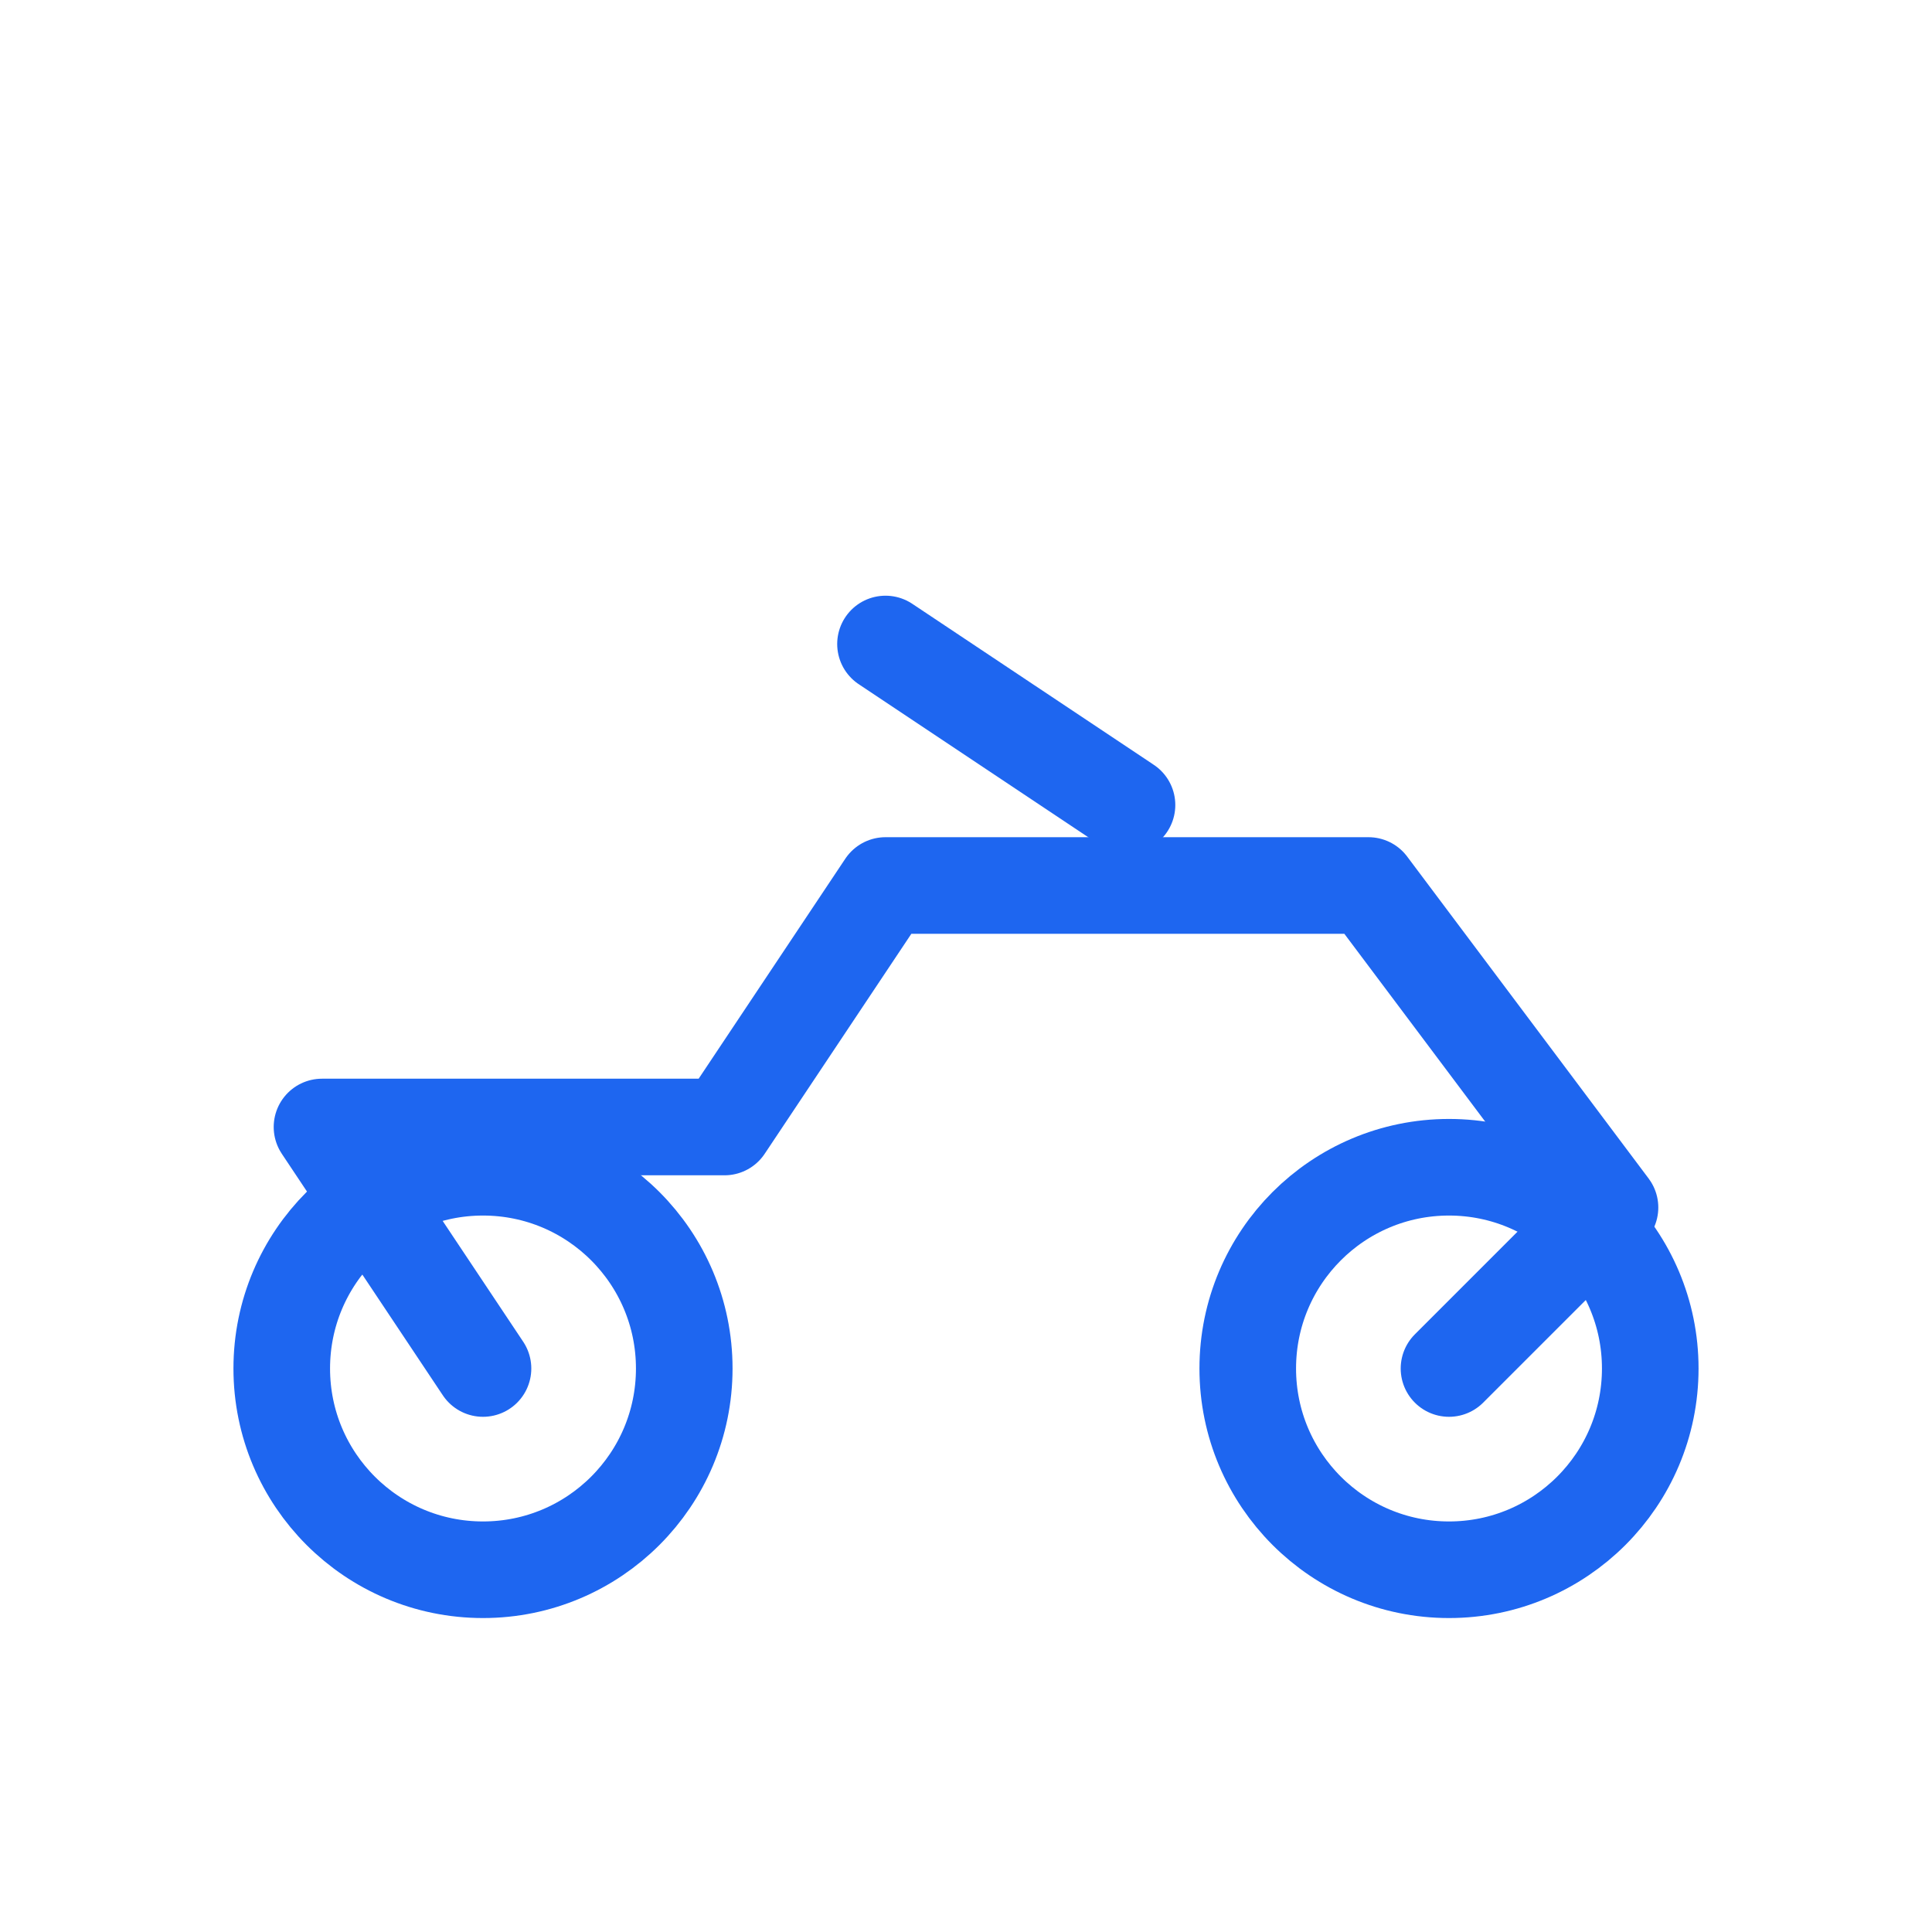
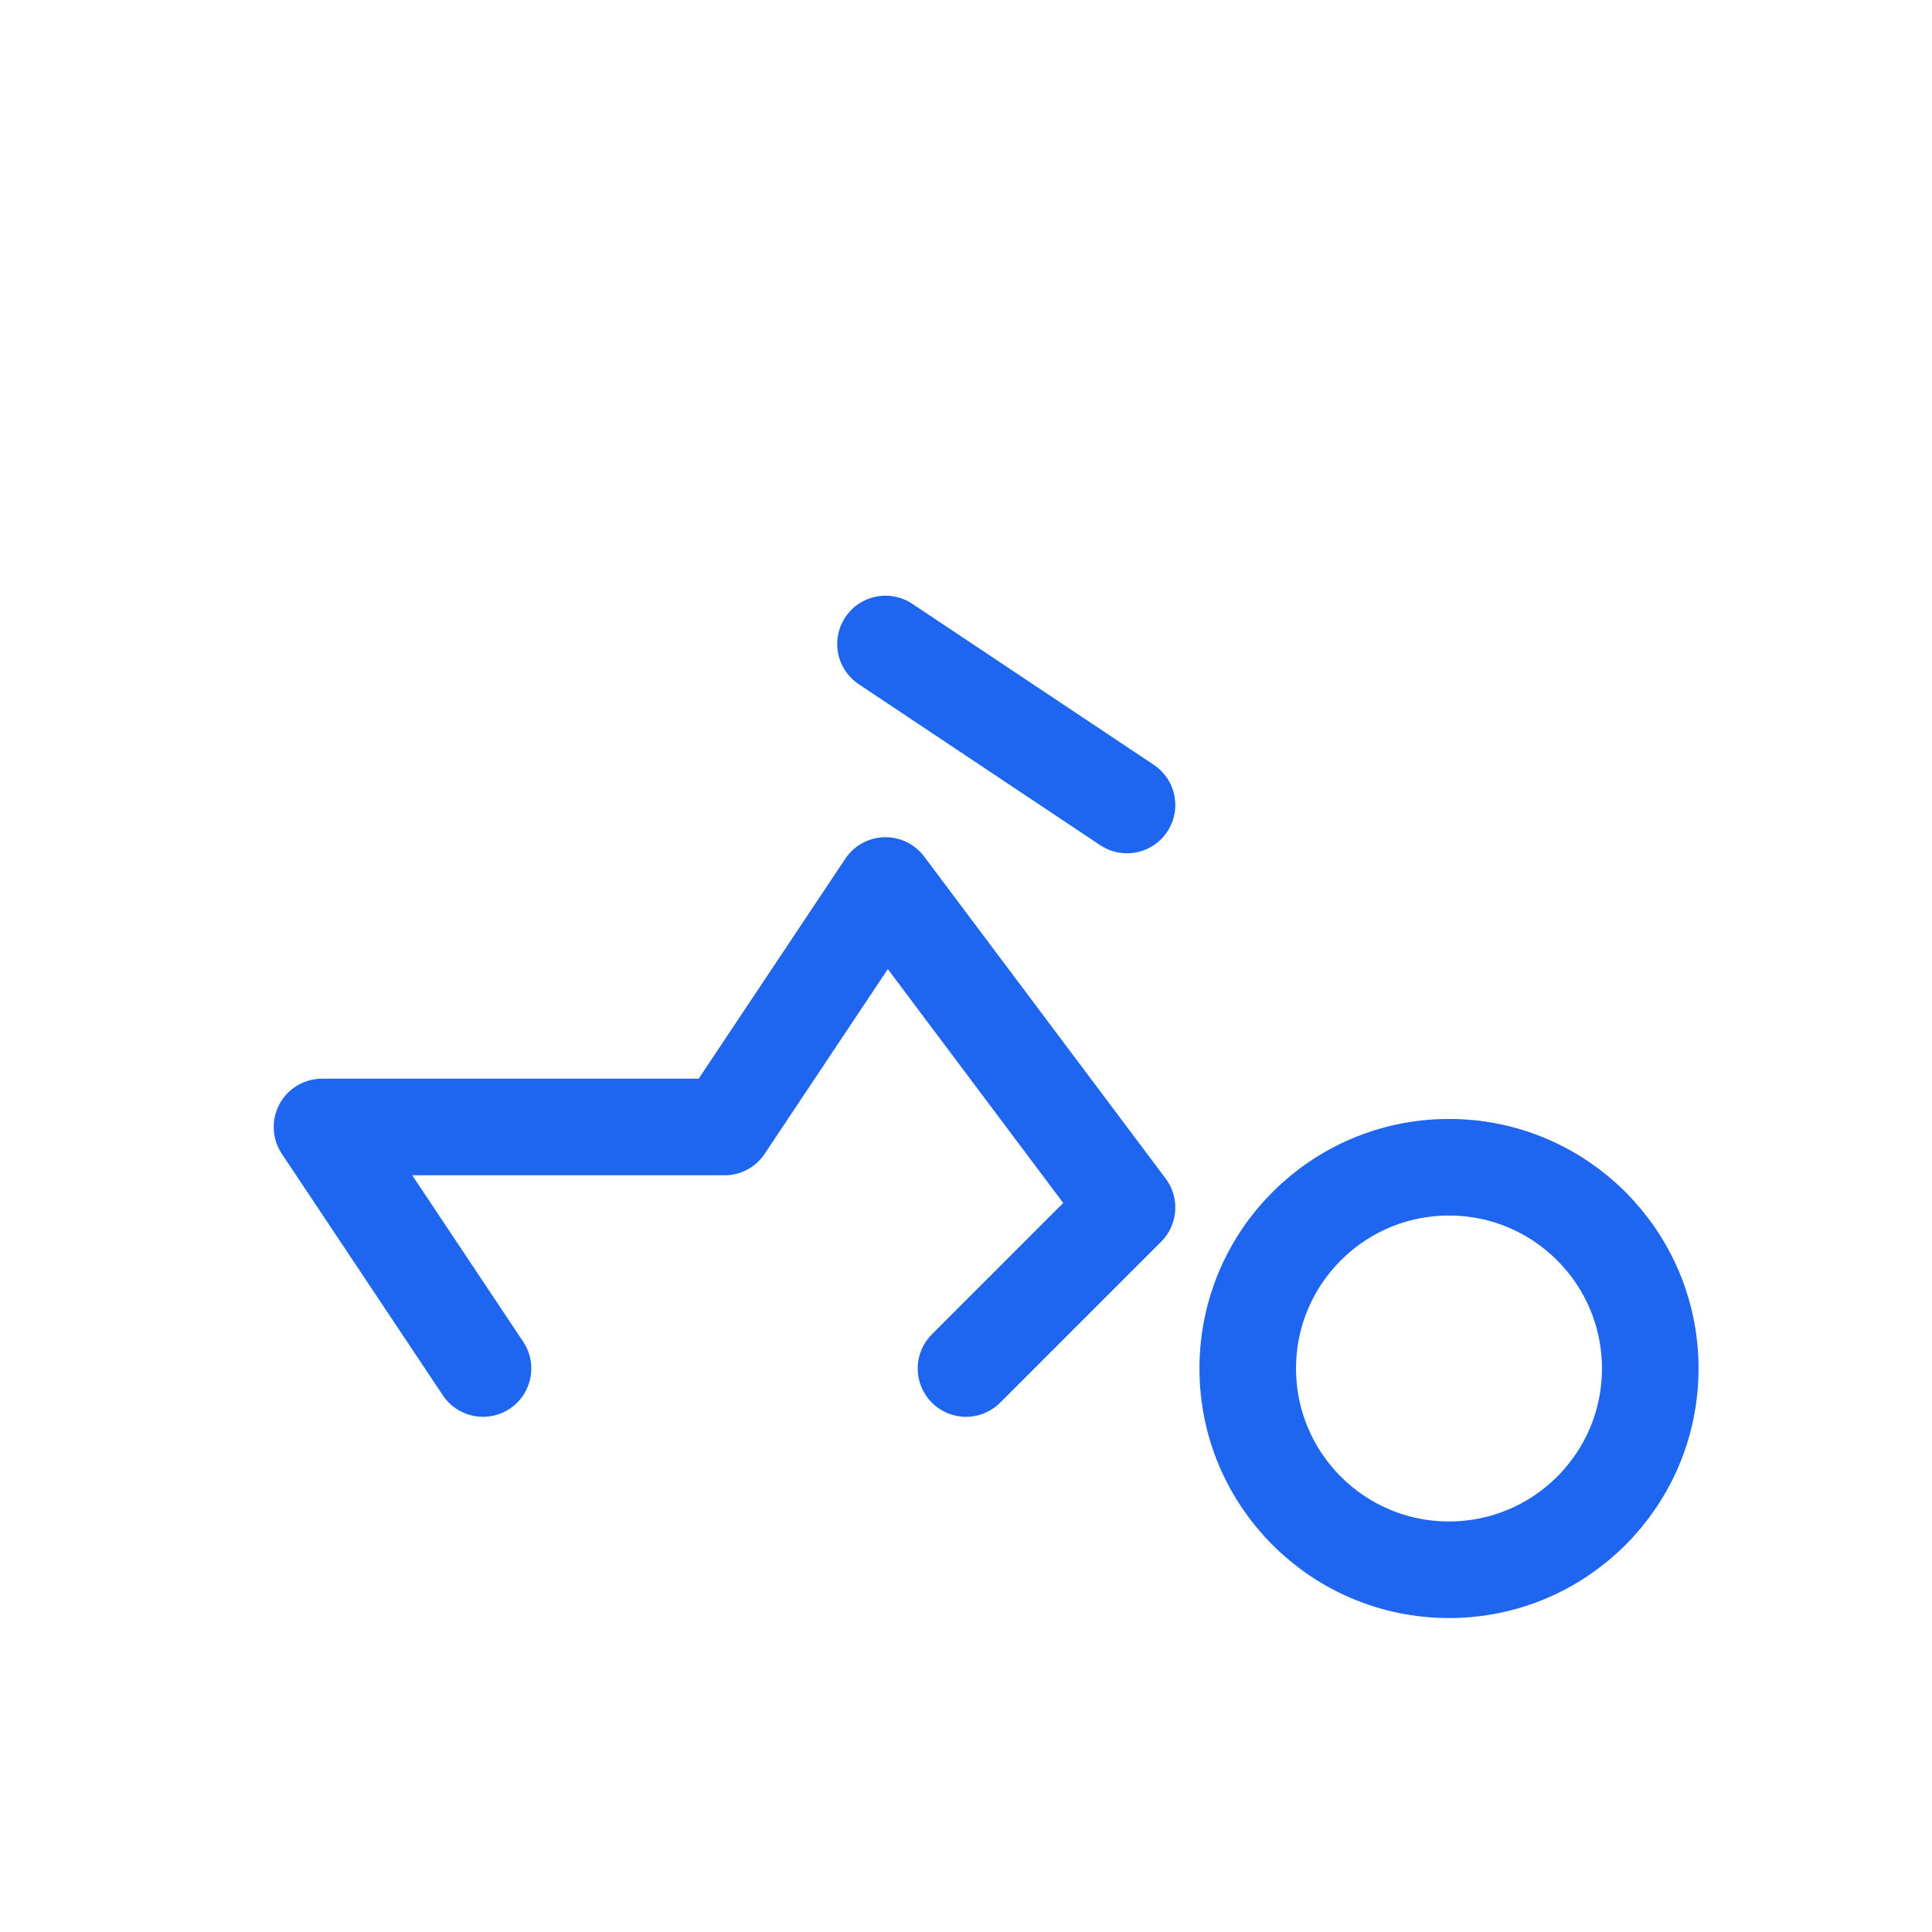
<svg xmlns="http://www.w3.org/2000/svg" width="48" height="48" viewBox="0 0 48 48" fill="none" stroke="#1E66F0" stroke-width="2.4" stroke-linecap="round" stroke-linejoin="round">
-   <circle cx="12" cy="34" r="5" />
  <circle cx="36" cy="34" r="5" />
-   <path d="M12 34l-4-6h10l4-6h12l6 8-4 4" />
+   <path d="M12 34l-4-6h10l4-6l6 8-4 4" />
  <path d="M22 16l6 4" />
</svg>